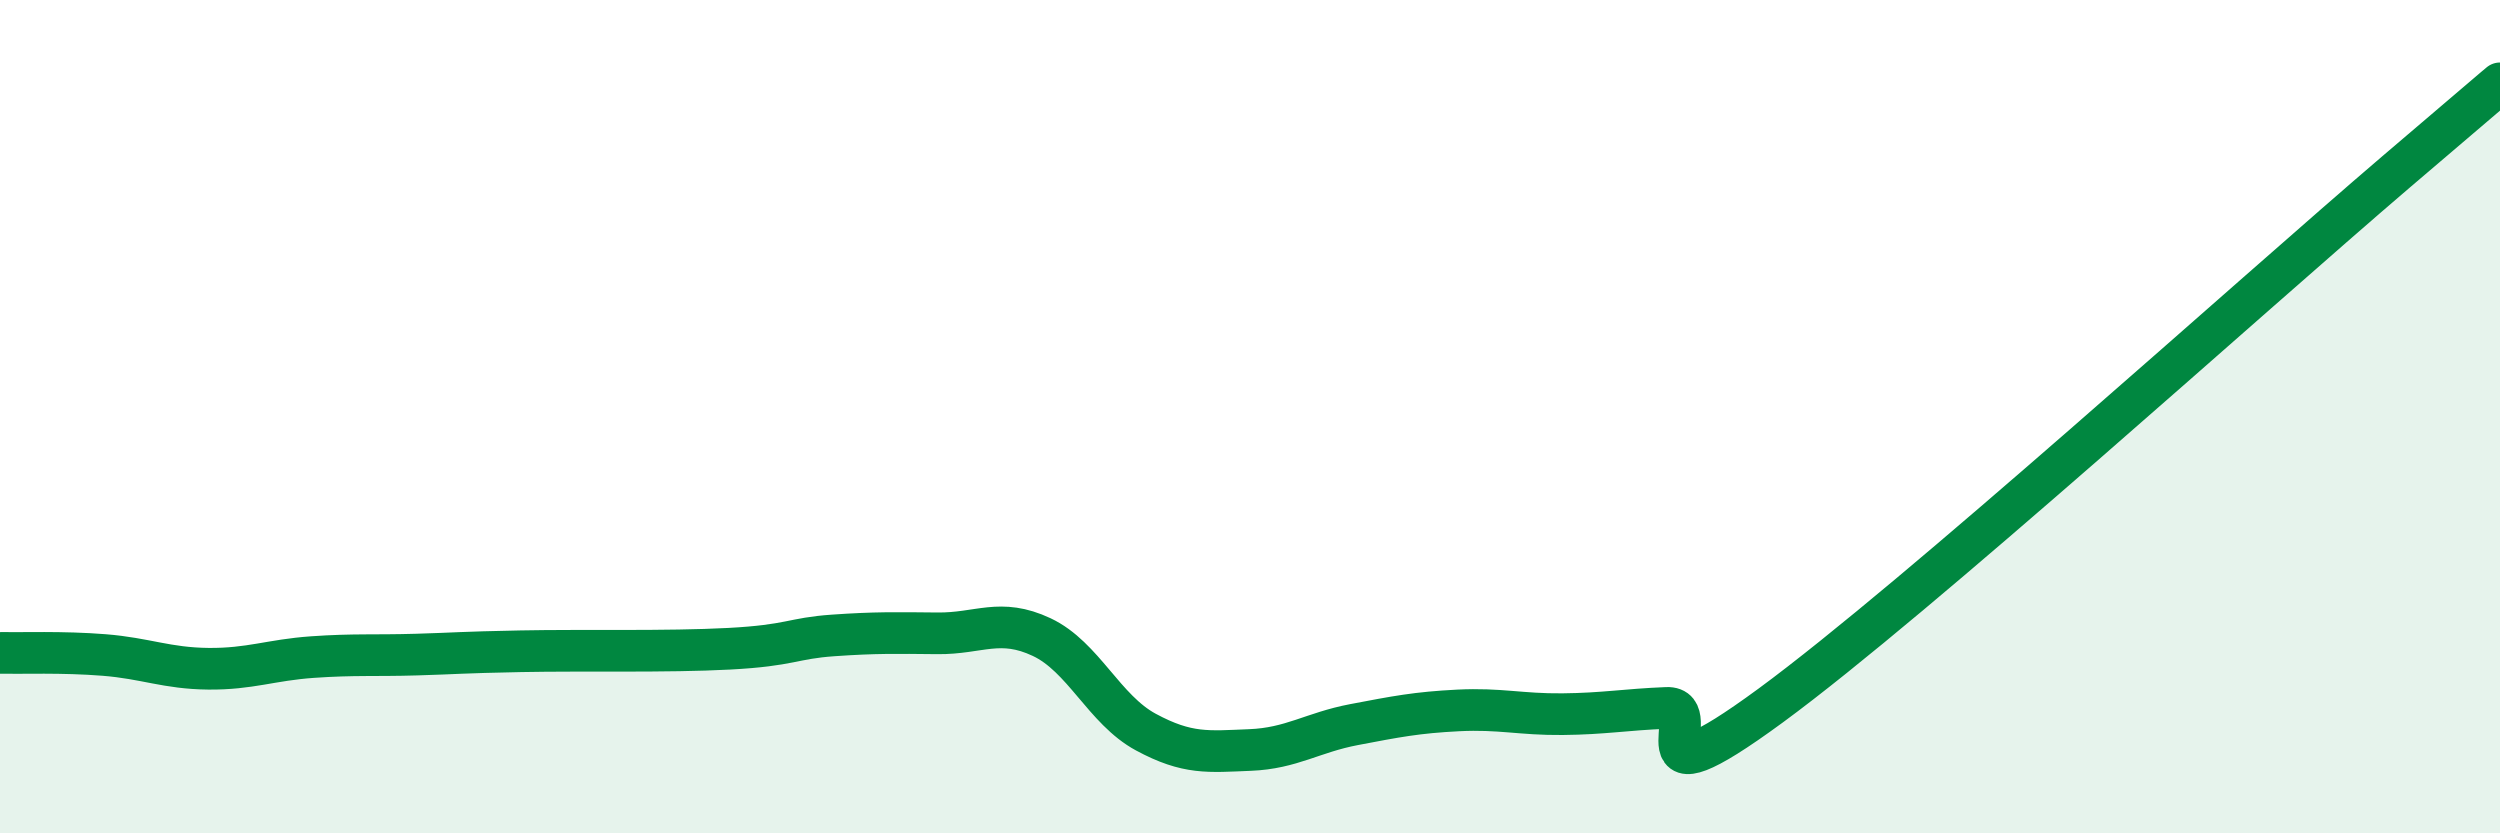
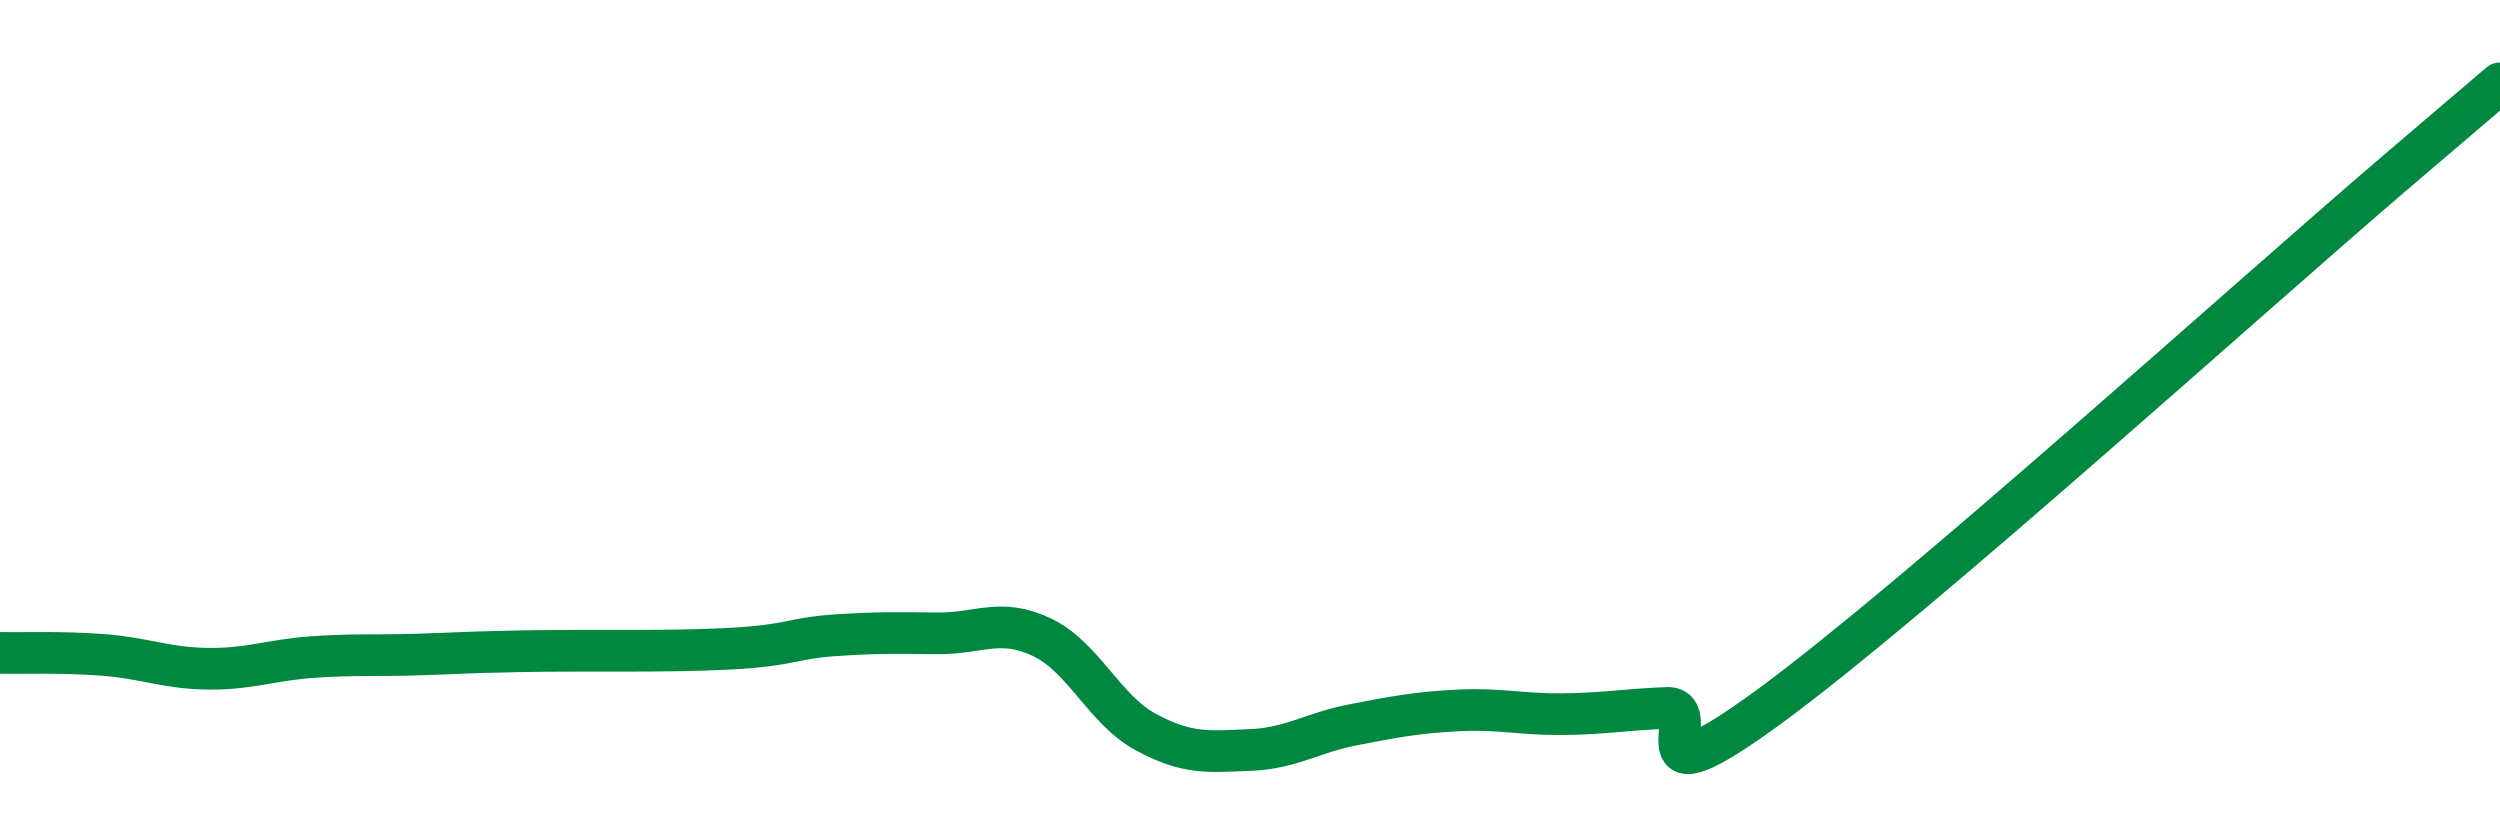
<svg xmlns="http://www.w3.org/2000/svg" width="60" height="20" viewBox="0 0 60 20">
-   <path d="M 0,15.67 C 0.5,15.68 1.5,15.64 2.5,15.72 C 3.5,15.8 4,16.04 5,16.05 C 6,16.06 6.5,15.84 7.5,15.77 C 8.5,15.7 9,15.74 10,15.71 C 11,15.68 11,15.66 12.5,15.63 C 14,15.6 16,15.65 17.5,15.57 C 19,15.49 19,15.32 20,15.25 C 21,15.18 21.5,15.19 22.5,15.2 C 23.5,15.21 24,14.82 25,15.29 C 26,15.76 26.5,17.03 27.5,17.57 C 28.5,18.11 29,18.04 30,18 C 31,17.96 31.5,17.58 32.5,17.39 C 33.5,17.2 34,17.1 35,17.05 C 36,17 36.5,17.15 37.5,17.14 C 38.5,17.13 39,17.03 40,16.99 C 41,16.95 39,19.5 42.5,16.93 C 46,14.36 54,7.12 57.5,4.13 C 61,1.14 59.5,2.43 60,2L60 20L0 20Z" fill="#008740" opacity="0.1" stroke-linecap="round" stroke-linejoin="round" />
  <path d="M 0,15.67 C 0.5,15.68 1.5,15.64 2.5,15.72 C 3.5,15.8 4,16.04 5,16.05 C 6,16.06 6.5,15.84 7.5,15.77 C 8.5,15.7 9,15.74 10,15.71 C 11,15.68 11,15.66 12.5,15.63 C 14,15.6 16,15.65 17.5,15.57 C 19,15.49 19,15.32 20,15.25 C 21,15.18 21.5,15.19 22.5,15.2 C 23.5,15.21 24,14.82 25,15.29 C 26,15.76 26.5,17.03 27.5,17.57 C 28.5,18.11 29,18.04 30,18 C 31,17.96 31.5,17.58 32.5,17.39 C 33.5,17.2 34,17.1 35,17.05 C 36,17 36.5,17.15 37.5,17.14 C 38.5,17.13 39,17.03 40,16.99 C 41,16.95 39,19.5 42.5,16.93 C 46,14.36 54,7.12 57.5,4.13 C 61,1.14 59.5,2.43 60,2" stroke="#008740" stroke-width="1" fill="none" stroke-linecap="round" stroke-linejoin="round" />
</svg>